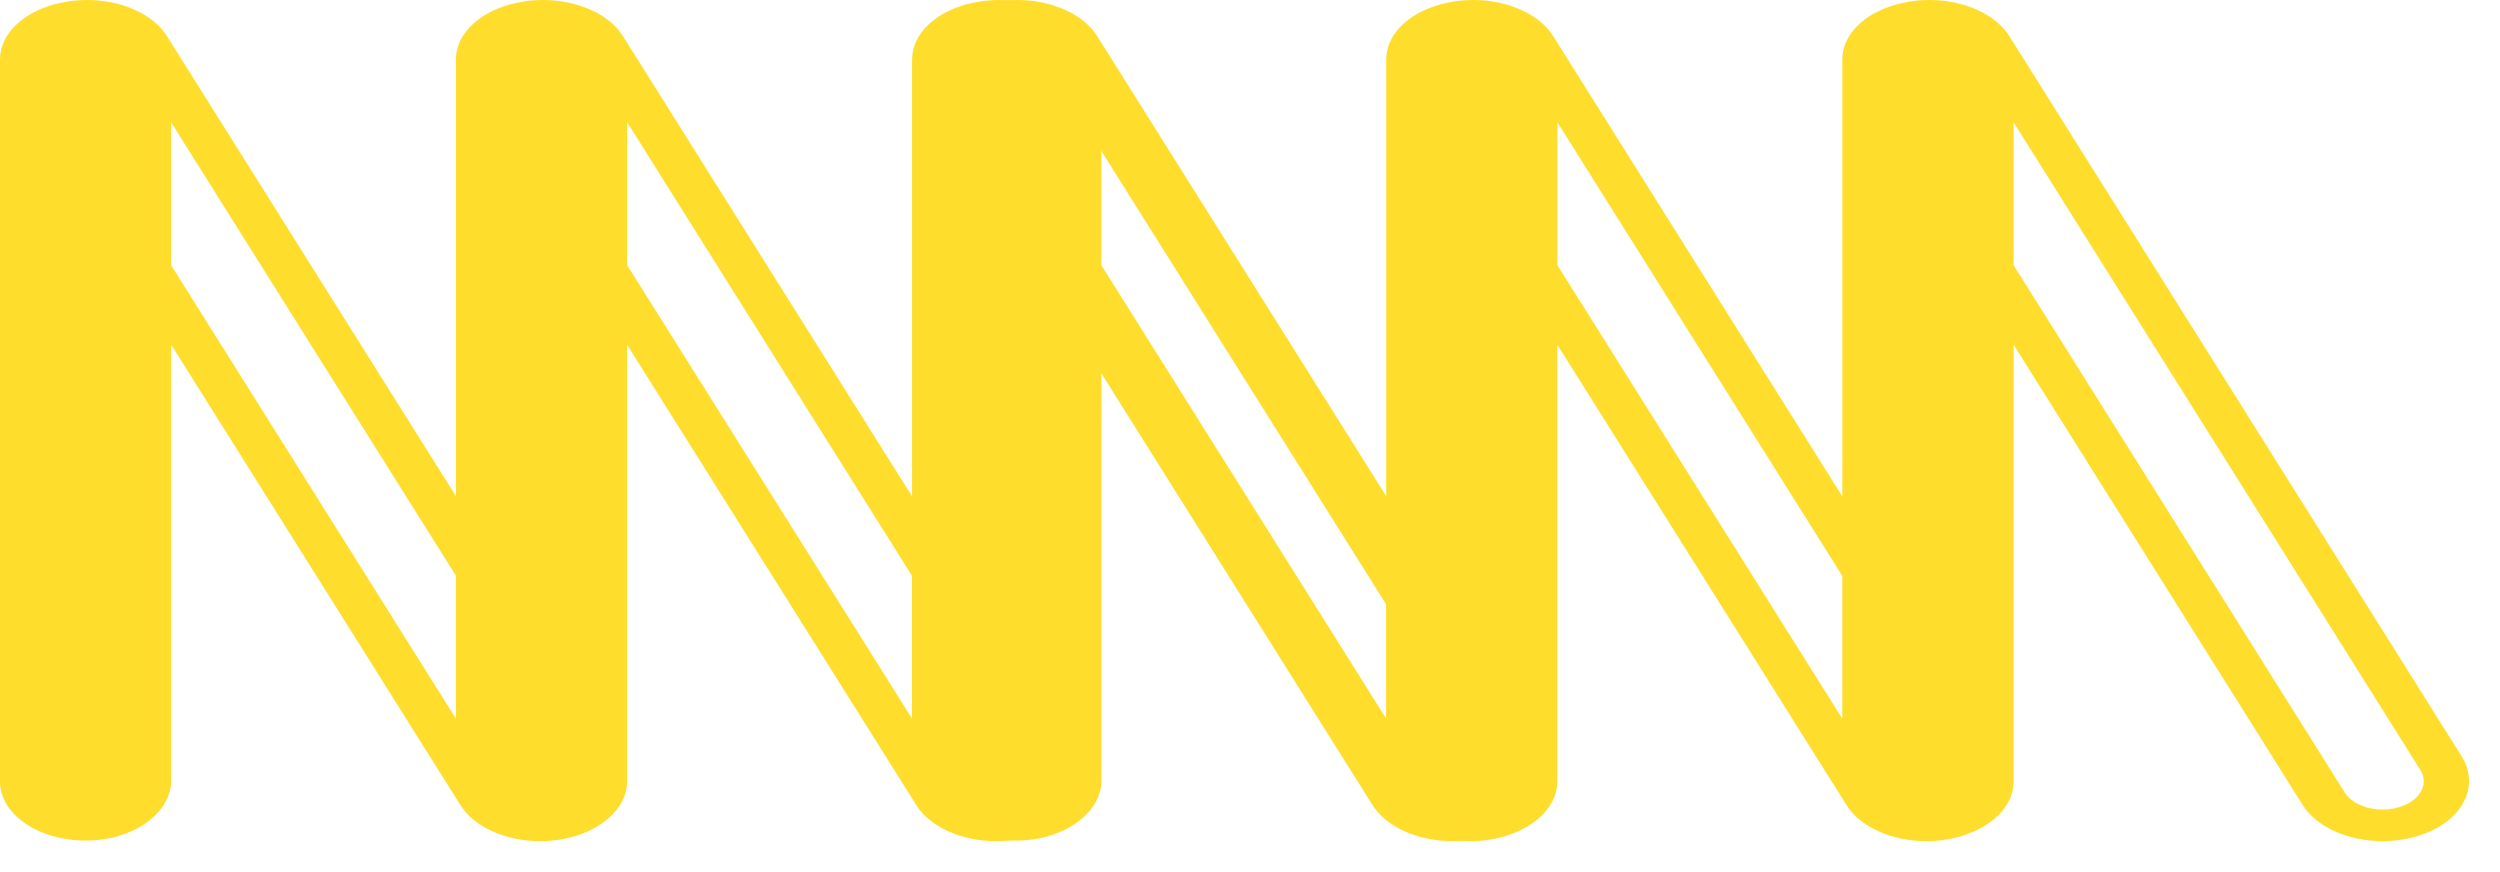
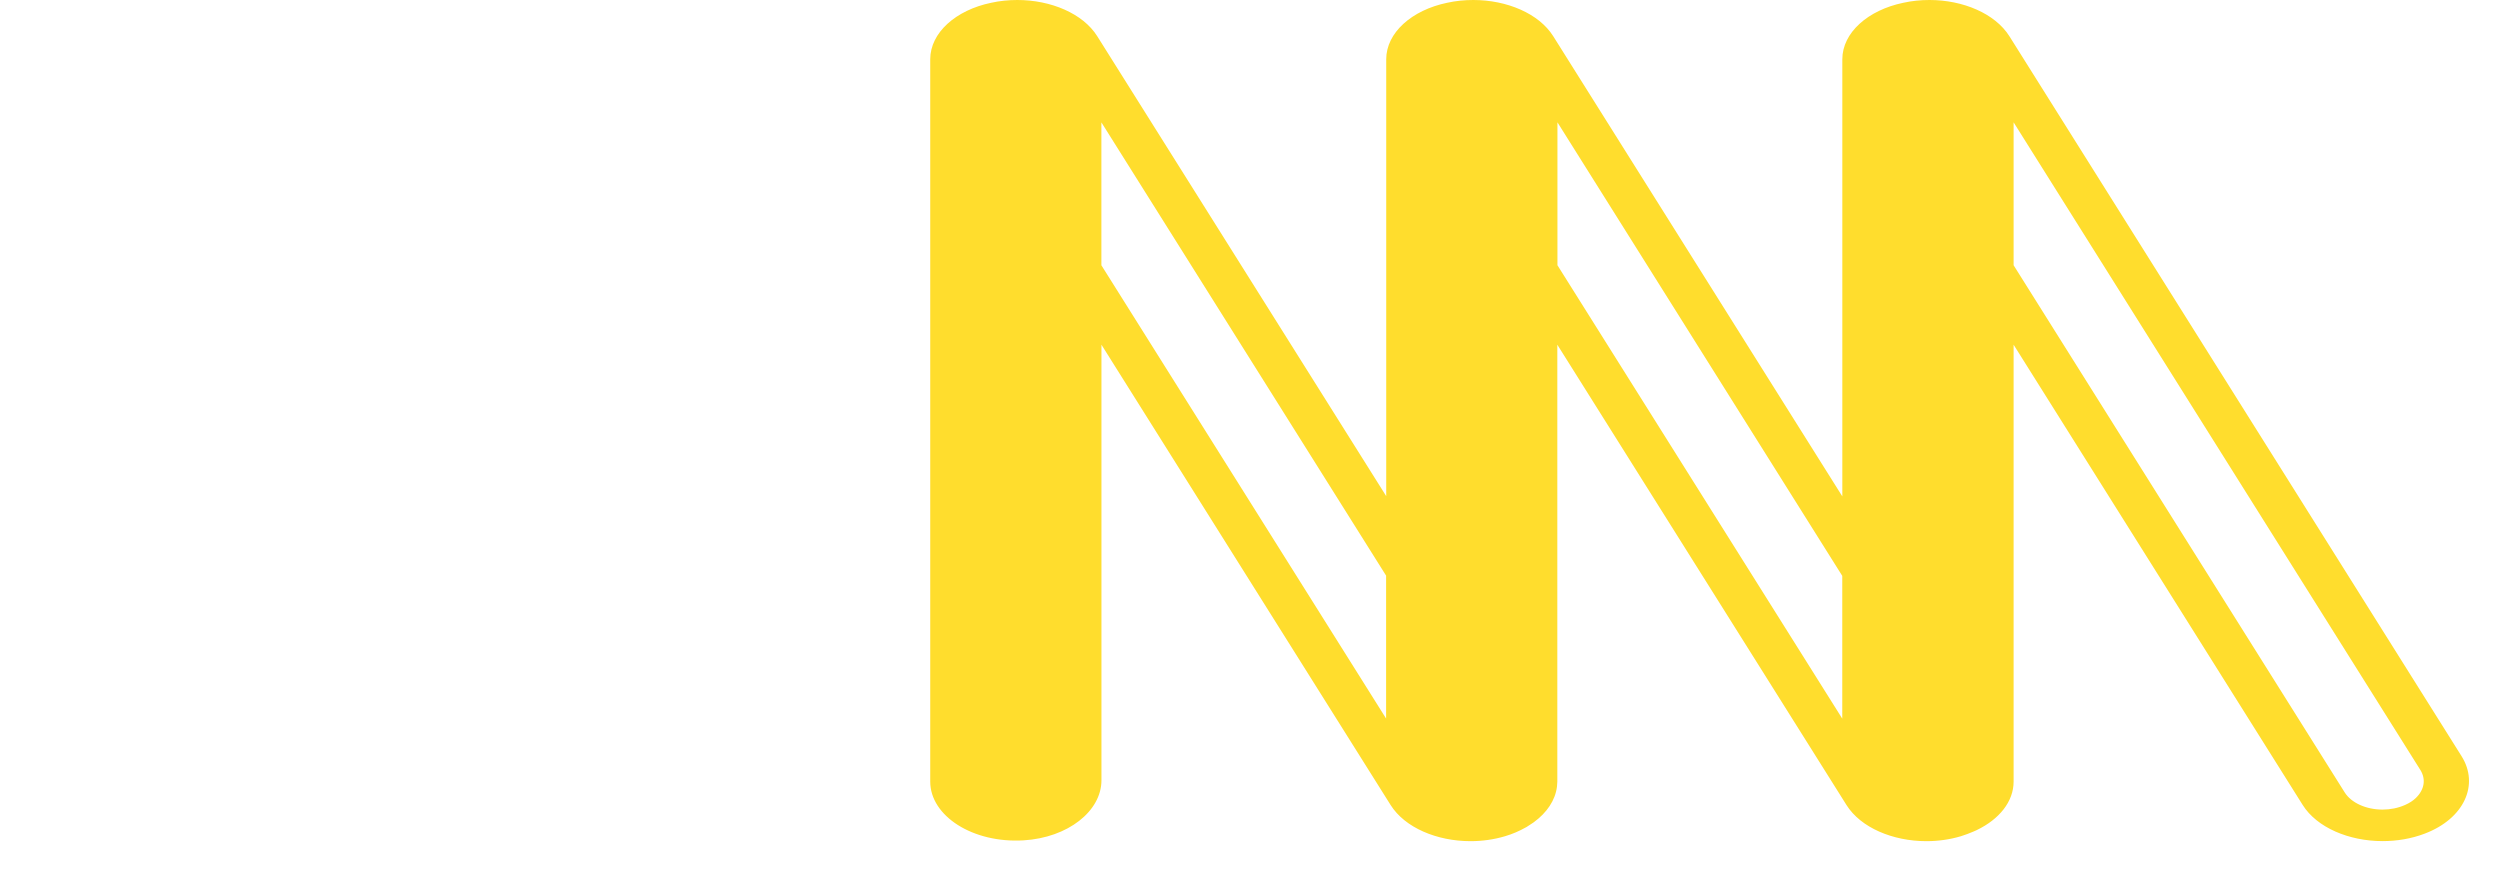
<svg xmlns="http://www.w3.org/2000/svg" width="43" height="15" viewBox="0 0 43 15" fill="none">
-   <path d="M1.047 0.048C1.195 0.015 1.348 0 1.498 0C2.076 0 2.627 0.233 2.872 0.622L7.842 8.534V1.02C7.842 0.562 8.283 0.174 8.89 0.048C9.038 0.015 9.191 0 9.341 0C9.919 0 10.47 0.233 10.715 0.622L15.688 8.538V1.02C15.688 0.562 16.129 0.174 16.736 0.048C16.884 0.015 17.035 0 17.187 0C17.765 0 18.315 0.233 18.561 0.622L26.338 13.005C26.647 13.495 26.386 14.08 25.706 14.338C25.474 14.427 25.224 14.467 24.98 14.467C24.402 14.467 23.851 14.235 23.606 13.845L18.634 5.929V13.444C18.634 13.788 18.386 14.091 18.005 14.275C18 14.277 17.995 14.28 17.991 14.282C17.975 14.29 17.959 14.295 17.943 14.303C17.874 14.332 17.804 14.36 17.728 14.383C17.534 14.441 17.333 14.468 17.134 14.468C16.556 14.468 16.005 14.236 15.76 13.847L10.786 5.929V13.425C10.786 13.425 10.786 13.428 10.786 13.43V13.444C10.786 13.463 10.783 13.481 10.781 13.5C10.781 13.51 10.781 13.521 10.78 13.53C10.751 13.766 10.605 13.979 10.382 14.142C10.377 14.145 10.374 14.148 10.369 14.151C10.348 14.166 10.326 14.18 10.306 14.193C10.29 14.204 10.272 14.214 10.256 14.225C10.25 14.229 10.242 14.233 10.235 14.236C10.132 14.294 10.016 14.345 9.887 14.383C9.693 14.441 9.492 14.468 9.293 14.468C8.715 14.468 8.164 14.236 7.919 13.847L2.945 5.929V13.421C2.945 13.95 2.37 14.408 1.606 14.454C0.732 14.507 -0 14.034 -0 13.444V1.02C-0 0.562 0.441 0.174 1.047 0.048ZM24.329 13.63C24.442 13.809 24.697 13.925 24.98 13.925C25.115 13.925 25.247 13.898 25.369 13.845C25.44 13.813 25.504 13.773 25.553 13.725C25.703 13.579 25.728 13.4 25.63 13.243L18.634 2.104V4.562L24.329 13.63ZM15.687 12.363V9.905L10.788 2.104V4.562L15.688 12.362L15.687 12.363ZM7.841 12.359V9.901L2.944 2.105V4.563L7.841 12.359Z" fill="#FFDD2D" />
  <path d="M17.047 0.048C17.195 0.015 17.348 0 17.498 0C18.076 0 18.627 0.233 18.872 0.622L23.843 8.534V1.02C23.843 0.562 24.284 0.174 24.89 0.048C25.038 0.015 25.191 0 25.341 0C25.919 0 26.47 0.233 26.715 0.622L31.688 8.538V1.02C31.688 0.562 32.129 0.174 32.736 0.048C32.884 0.015 33.035 0 33.187 0C33.764 0 34.315 0.233 34.561 0.622L42.338 13.005C42.647 13.495 42.386 14.08 41.706 14.338C41.474 14.427 41.224 14.467 40.98 14.467C40.402 14.467 39.851 14.235 39.606 13.845L34.634 5.929V13.444C34.634 13.788 34.386 14.091 34.005 14.275C34 14.277 33.995 14.28 33.991 14.282C33.975 14.29 33.959 14.295 33.943 14.303C33.874 14.332 33.804 14.36 33.728 14.383C33.534 14.441 33.333 14.468 33.134 14.468C32.556 14.468 32.005 14.236 31.76 13.847L26.786 5.929V13.425C26.786 13.425 26.786 13.428 26.786 13.43V13.444C26.786 13.463 26.783 13.481 26.782 13.5C26.782 13.51 26.782 13.521 26.78 13.53C26.751 13.766 26.605 13.979 26.382 14.142C26.377 14.145 26.374 14.148 26.369 14.151C26.349 14.166 26.326 14.18 26.305 14.193C26.29 14.204 26.272 14.214 26.256 14.225C26.25 14.229 26.242 14.233 26.235 14.236C26.132 14.294 26.016 14.345 25.887 14.383C25.692 14.441 25.492 14.468 25.293 14.468C24.715 14.468 24.164 14.236 23.919 13.847L18.945 5.929V13.421C18.945 13.95 18.37 14.408 17.606 14.454C16.732 14.507 16 14.034 16 13.444V1.02C16 0.562 16.441 0.174 17.047 0.048ZM40.329 13.63C40.442 13.809 40.697 13.925 40.98 13.925C41.115 13.925 41.248 13.898 41.368 13.845C41.44 13.813 41.504 13.773 41.553 13.725C41.703 13.579 41.728 13.4 41.63 13.243L34.634 2.104V4.562L40.329 13.63ZM31.687 12.363V9.905L26.788 2.104V4.562L31.688 12.362L31.687 12.363ZM23.841 12.359V9.901L18.944 2.105V4.563L23.841 12.359Z" fill="#FFDD2D" />
</svg>